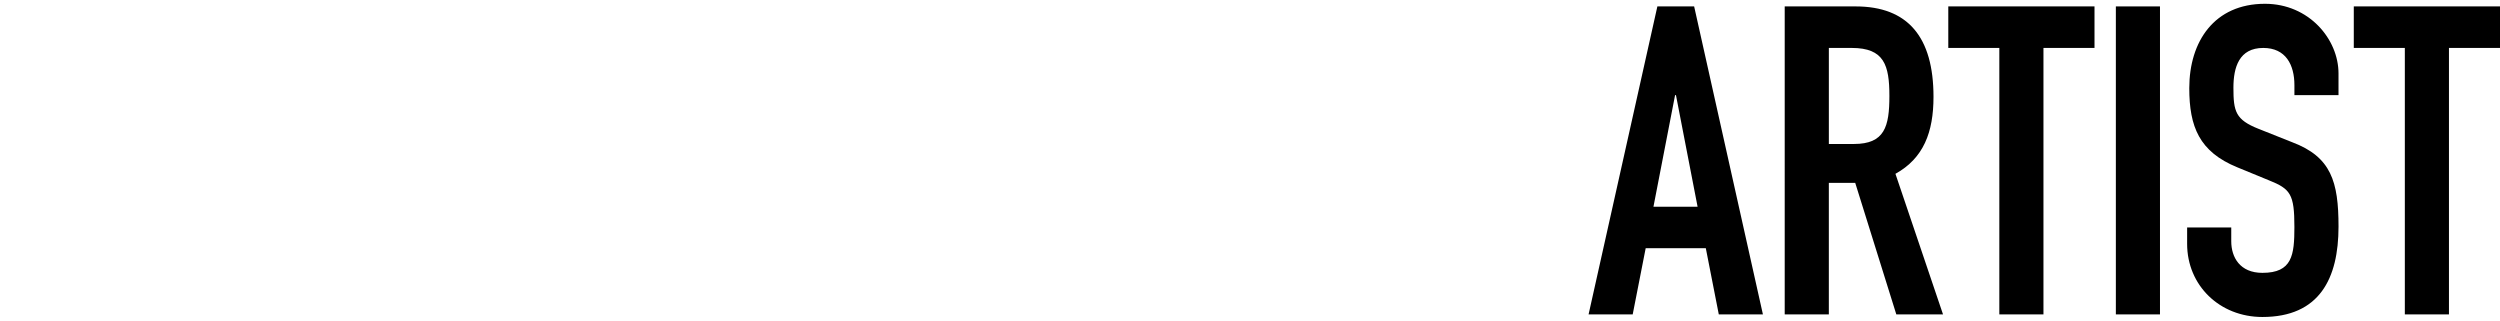
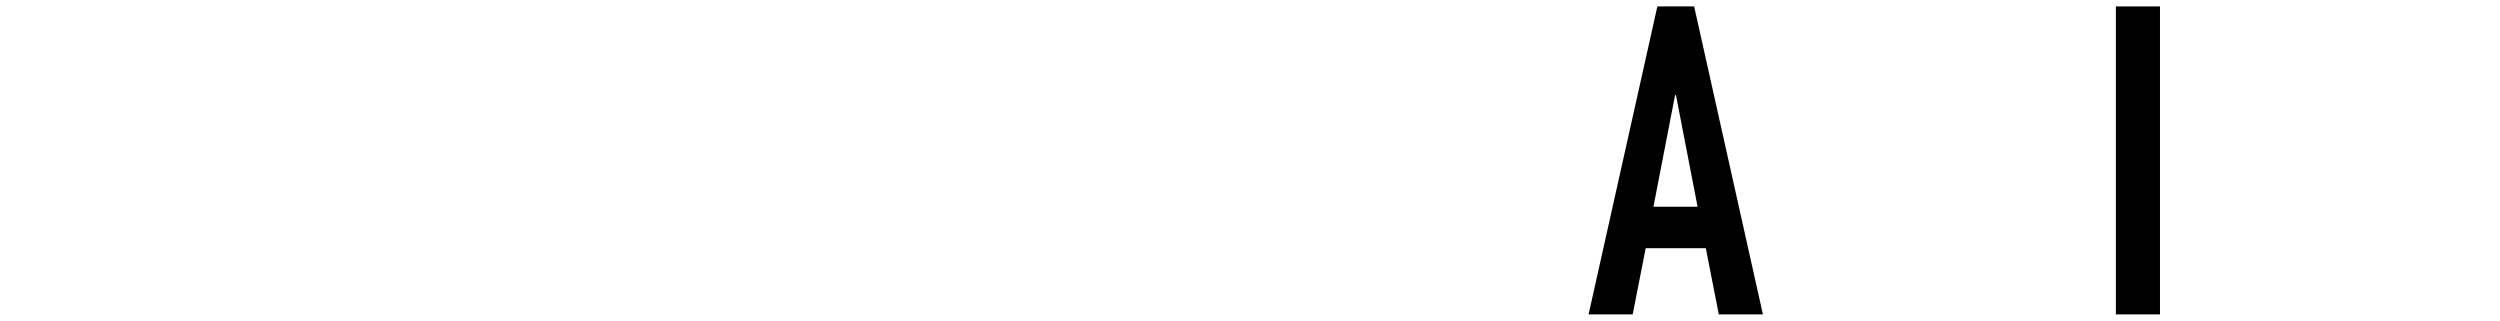
<svg xmlns="http://www.w3.org/2000/svg" id="_レイヤー_1" data-name="レイヤー_1" width="1200" height="154" version="1.1" viewBox="0 0 1200 154">
  <path d="M795.54,3.08h17.65l33.01,147.83h-21.18l-6.23-31.77h-28.86l-6.23,31.77h-21.18L795.54,3.08ZM804.46,45.65h-.42l-10.38,53.57h21.18l-10.38-53.57Z" />
-   <path d="M856.66,3.08h34.05c25.12,0,37.37,14.74,37.37,43.39,0,17.03-4.78,29.48-18.27,36.96l22.84,67.48h-22.42l-19.72-63.12h-12.67v63.12h-21.18V3.08ZM877.84,69.11h12.04c14.74,0,17.03-8.3,17.03-23.05s-2.49-23.05-18.06-23.05h-11v46.09Z" />
-   <path d="M959.68,23.02h-24.5V3.08h70.18v19.93h-24.5v127.9h-21.18V23.02Z" />
  <path d="M1015.61,3.08h21.18v147.83h-21.18V3.08Z" />
-   <path d="M1122.5,45.65h-21.18v-4.78c0-9.76-4.15-17.86-14.95-17.86-11.63,0-14.33,9.34-14.33,19.1,0,11.42,1.04,15.36,12.04,19.72l16.19,6.44c18.69,7.06,22.22,18.89,22.22,40.49,0,24.92-9.13,43.39-36.54,43.39-20.55,0-36.13-15.16-36.13-35.09v-7.89h21.18v6.64c0,7.68,4.15,15.16,14.95,15.16,14.33,0,15.36-8.51,15.36-22.01,0-15.78-1.87-18.27-12.25-22.42l-15.16-6.23c-18.27-7.47-23.05-19.52-23.05-38,0-22.42,12.04-40.49,36.33-40.49,21.18,0,35.3,17.03,35.3,33.43v10.38Z" />
-   <path d="M1154.32,23.02h-24.5V3.08h70.18v19.93h-24.5v127.9h-21.18V23.02Z" />
</svg>